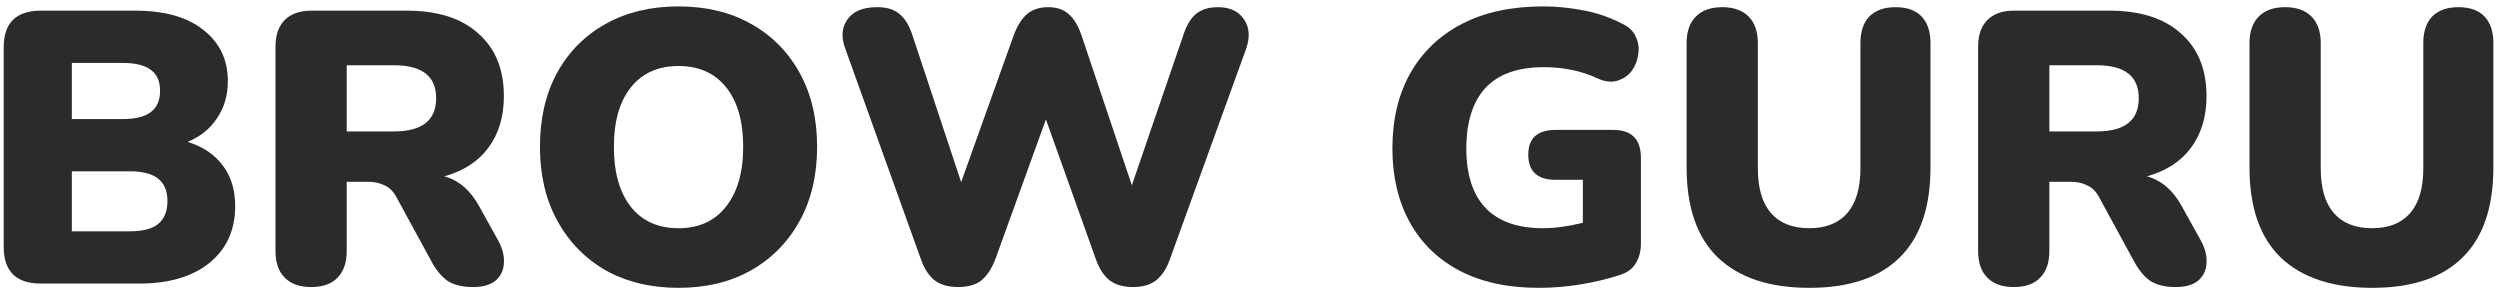
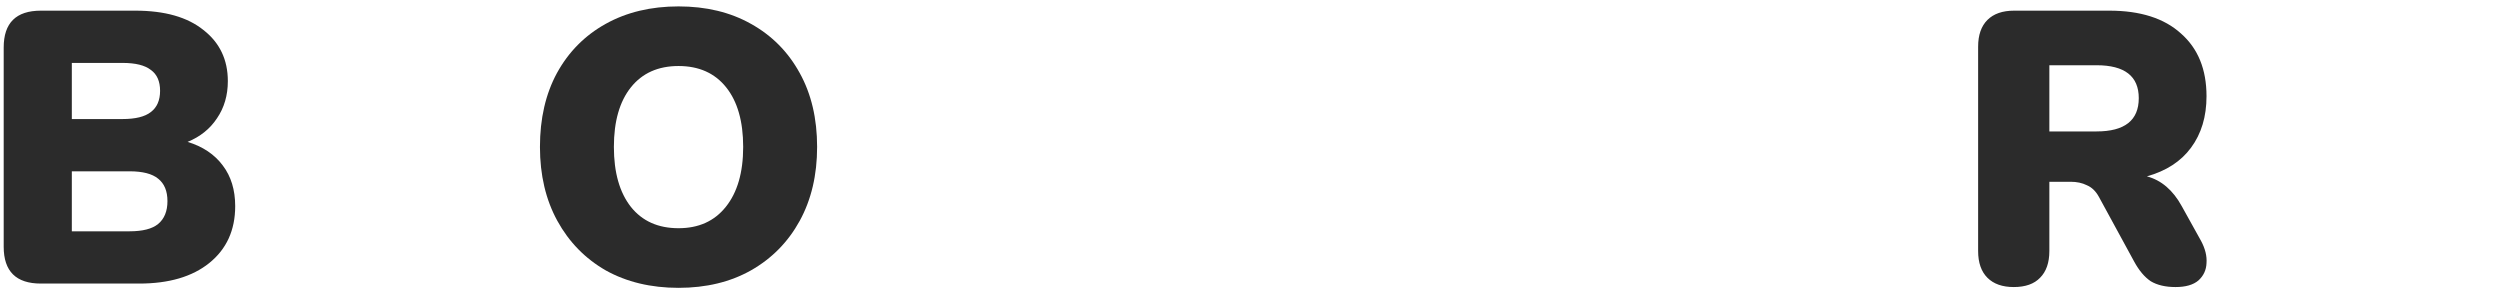
<svg xmlns="http://www.w3.org/2000/svg" width="155" height="18" viewBox="0 0 155 18" fill="none">
  <path d="M2.533 17.581C0.997 17.581 0.229 16.822 0.229 15.302V2.941C0.229 1.421 0.997 0.661 2.533 0.661H8.389C10.213 0.661 11.621 1.061 12.614 1.861C13.621 2.645 14.126 3.701 14.126 5.029C14.126 5.909 13.902 6.677 13.454 7.333C13.021 7.989 12.414 8.477 11.63 8.797C12.573 9.085 13.302 9.573 13.813 10.261C14.325 10.934 14.582 11.774 14.582 12.781C14.582 14.27 14.046 15.445 12.973 16.309C11.918 17.157 10.47 17.581 8.629 17.581H2.533ZM4.453 7.381H7.597C8.397 7.381 8.981 7.237 9.349 6.949C9.733 6.661 9.925 6.221 9.925 5.629C9.925 5.037 9.733 4.605 9.349 4.333C8.981 4.045 8.397 3.901 7.597 3.901H4.453V7.381ZM4.453 14.341H8.029C8.845 14.341 9.437 14.19 9.805 13.886C10.19 13.566 10.382 13.094 10.382 12.47C10.382 11.845 10.19 11.382 9.805 11.078C9.437 10.774 8.845 10.621 8.029 10.621H4.453V14.341Z" fill="#2B2B2B" />
-   <path d="M19.289 17.797C18.585 17.797 18.041 17.605 17.657 17.221C17.273 16.837 17.081 16.285 17.081 15.566V2.893C17.081 2.173 17.273 1.621 17.657 1.237C18.041 0.853 18.593 0.661 19.313 0.661H25.217C27.137 0.661 28.617 1.133 29.657 2.077C30.713 3.005 31.241 4.301 31.241 5.965C31.241 7.229 30.921 8.293 30.281 9.157C29.657 10.005 28.745 10.598 27.545 10.934C28.441 11.174 29.161 11.79 29.705 12.781L30.905 14.941C31.161 15.421 31.273 15.877 31.241 16.309C31.225 16.741 31.057 17.102 30.737 17.39C30.417 17.662 29.945 17.797 29.321 17.797C28.697 17.797 28.185 17.677 27.785 17.438C27.401 17.181 27.057 16.773 26.753 16.213L24.569 12.206C24.377 11.854 24.129 11.614 23.825 11.486C23.537 11.341 23.201 11.27 22.817 11.27H21.497V15.566C21.497 16.285 21.305 16.837 20.921 17.221C20.553 17.605 20.009 17.797 19.289 17.797ZM21.497 8.149H24.425C26.169 8.149 27.041 7.461 27.041 6.085C27.041 4.725 26.169 4.045 24.425 4.045H21.497V8.149Z" fill="#2B2B2B" />
  <path d="M42.069 17.846C40.357 17.846 38.853 17.485 37.557 16.765C36.277 16.029 35.277 15.005 34.557 13.694C33.837 12.382 33.477 10.854 33.477 9.109C33.477 7.349 33.829 5.821 34.533 4.525C35.253 3.213 36.261 2.197 37.557 1.477C38.853 0.757 40.357 0.397 42.069 0.397C43.781 0.397 45.277 0.757 46.557 1.477C47.853 2.197 48.861 3.213 49.581 4.525C50.301 5.821 50.661 7.349 50.661 9.109C50.661 10.854 50.301 12.382 49.581 13.694C48.861 15.005 47.853 16.029 46.557 16.765C45.277 17.485 43.781 17.846 42.069 17.846ZM42.069 14.149C43.317 14.149 44.293 13.71 44.997 12.829C45.717 11.934 46.077 10.694 46.077 9.109C46.077 7.525 45.725 6.293 45.021 5.413C44.317 4.533 43.333 4.093 42.069 4.093C40.805 4.093 39.821 4.533 39.117 5.413C38.413 6.293 38.061 7.525 38.061 9.109C38.061 10.694 38.413 11.934 39.117 12.829C39.821 13.71 40.805 14.149 42.069 14.149Z" fill="#2B2B2B" />
-   <path d="M59.399 17.797C58.807 17.797 58.327 17.662 57.959 17.39C57.591 17.102 57.303 16.662 57.095 16.07L52.415 3.037C52.143 2.317 52.183 1.709 52.535 1.213C52.887 0.701 53.503 0.445 54.383 0.445C54.991 0.445 55.455 0.589 55.775 0.877C56.111 1.149 56.375 1.581 56.567 2.173L59.591 11.293L62.855 2.173C63.079 1.581 63.351 1.149 63.671 0.877C64.007 0.589 64.447 0.445 64.991 0.445C65.519 0.445 65.943 0.589 66.263 0.877C66.583 1.149 66.847 1.589 67.055 2.197L70.175 11.486L73.367 2.173C73.559 1.581 73.815 1.149 74.135 0.877C74.471 0.589 74.935 0.445 75.527 0.445C76.263 0.445 76.799 0.701 77.135 1.213C77.471 1.709 77.511 2.317 77.255 3.037L72.527 16.093C72.319 16.669 72.031 17.102 71.663 17.39C71.311 17.662 70.839 17.797 70.247 17.797C69.655 17.797 69.175 17.662 68.807 17.39C68.439 17.102 68.151 16.662 67.943 16.07L64.847 7.405L61.703 16.093C61.479 16.669 61.191 17.102 60.839 17.39C60.487 17.662 60.007 17.797 59.399 17.797Z" fill="#2B2B2B" />
-   <path d="M95.401 17.846C93.465 17.846 91.817 17.485 90.457 16.765C89.113 16.046 88.089 15.037 87.385 13.742C86.681 12.445 86.329 10.934 86.329 9.205C86.329 7.413 86.697 5.861 87.433 4.549C88.185 3.221 89.257 2.197 90.649 1.477C92.041 0.757 93.721 0.397 95.689 0.397C96.489 0.397 97.305 0.477 98.137 0.637C98.969 0.781 99.785 1.061 100.585 1.477C101.001 1.669 101.281 1.941 101.425 2.293C101.585 2.629 101.633 2.989 101.569 3.373C101.521 3.757 101.385 4.101 101.161 4.405C100.937 4.693 100.641 4.893 100.273 5.005C99.921 5.117 99.513 5.069 99.049 4.861C98.057 4.397 96.945 4.165 95.713 4.165C94.097 4.165 92.889 4.597 92.089 5.461C91.305 6.325 90.913 7.573 90.913 9.205C90.913 10.838 91.313 12.069 92.113 12.902C92.913 13.733 94.097 14.149 95.665 14.149C96.401 14.149 97.225 14.037 98.137 13.813V11.149H96.457C95.321 11.149 94.753 10.63 94.753 9.589C94.753 8.565 95.321 8.053 96.457 8.053H100.009C101.161 8.053 101.737 8.629 101.737 9.781V15.085C101.737 15.566 101.633 15.973 101.425 16.309C101.233 16.645 100.921 16.886 100.489 17.029C99.721 17.285 98.897 17.485 98.017 17.63C97.153 17.773 96.281 17.846 95.401 17.846Z" fill="#2B2B2B" />
-   <path d="M112.178 17.846C109.714 17.846 107.826 17.221 106.514 15.973C105.218 14.726 104.57 12.861 104.57 10.382V2.677C104.57 1.957 104.762 1.405 105.146 1.021C105.53 0.637 106.074 0.445 106.778 0.445C107.482 0.445 108.026 0.637 108.41 1.021C108.794 1.405 108.986 1.957 108.986 2.677V10.43C108.986 11.662 109.258 12.589 109.802 13.213C110.346 13.838 111.138 14.149 112.178 14.149C113.202 14.149 113.986 13.838 114.53 13.213C115.074 12.589 115.346 11.662 115.346 10.43V2.677C115.346 1.957 115.53 1.405 115.898 1.021C116.282 0.637 116.826 0.445 117.53 0.445C118.234 0.445 118.77 0.637 119.138 1.021C119.506 1.405 119.69 1.957 119.69 2.677V10.382C119.69 12.861 119.05 14.726 117.77 15.973C116.506 17.221 114.642 17.846 112.178 17.846Z" fill="#2B2B2B" />
  <path d="M124.852 17.797C124.148 17.797 123.604 17.605 123.22 17.221C122.836 16.837 122.644 16.285 122.644 15.566V2.893C122.644 2.173 122.836 1.621 123.22 1.237C123.604 0.853 124.156 0.661 124.876 0.661H130.78C132.7 0.661 134.18 1.133 135.22 2.077C136.276 3.005 136.804 4.301 136.804 5.965C136.804 7.229 136.484 8.293 135.844 9.157C135.22 10.005 134.308 10.598 133.108 10.934C134.004 11.174 134.724 11.79 135.268 12.781L136.468 14.941C136.724 15.421 136.836 15.877 136.804 16.309C136.788 16.741 136.62 17.102 136.3 17.39C135.98 17.662 135.508 17.797 134.884 17.797C134.26 17.797 133.748 17.677 133.348 17.438C132.964 17.181 132.62 16.773 132.316 16.213L130.132 12.206C129.94 11.854 129.692 11.614 129.388 11.486C129.1 11.341 128.764 11.27 128.38 11.27H127.06V15.566C127.06 16.285 126.868 16.837 126.484 17.221C126.116 17.605 125.572 17.797 124.852 17.797ZM127.06 8.149H129.988C131.732 8.149 132.604 7.461 132.604 6.085C132.604 4.725 131.732 4.045 129.988 4.045H127.06V8.149Z" fill="#2B2B2B" />
-   <path d="M147.077 17.846C144.613 17.846 142.725 17.221 141.413 15.973C140.117 14.726 139.469 12.861 139.469 10.382V2.677C139.469 1.957 139.661 1.405 140.045 1.021C140.429 0.637 140.973 0.445 141.677 0.445C142.381 0.445 142.925 0.637 143.309 1.021C143.693 1.405 143.885 1.957 143.885 2.677V10.43C143.885 11.662 144.157 12.589 144.701 13.213C145.245 13.838 146.037 14.149 147.077 14.149C148.101 14.149 148.885 13.838 149.429 13.213C149.973 12.589 150.245 11.662 150.245 10.43V2.677C150.245 1.957 150.429 1.405 150.797 1.021C151.181 0.637 151.725 0.445 152.429 0.445C153.133 0.445 153.669 0.637 154.037 1.021C154.405 1.405 154.589 1.957 154.589 2.677V10.382C154.589 12.861 153.949 14.726 152.669 15.973C151.405 17.221 149.541 17.846 147.077 17.846Z" fill="#2B2B2B" />
</svg>